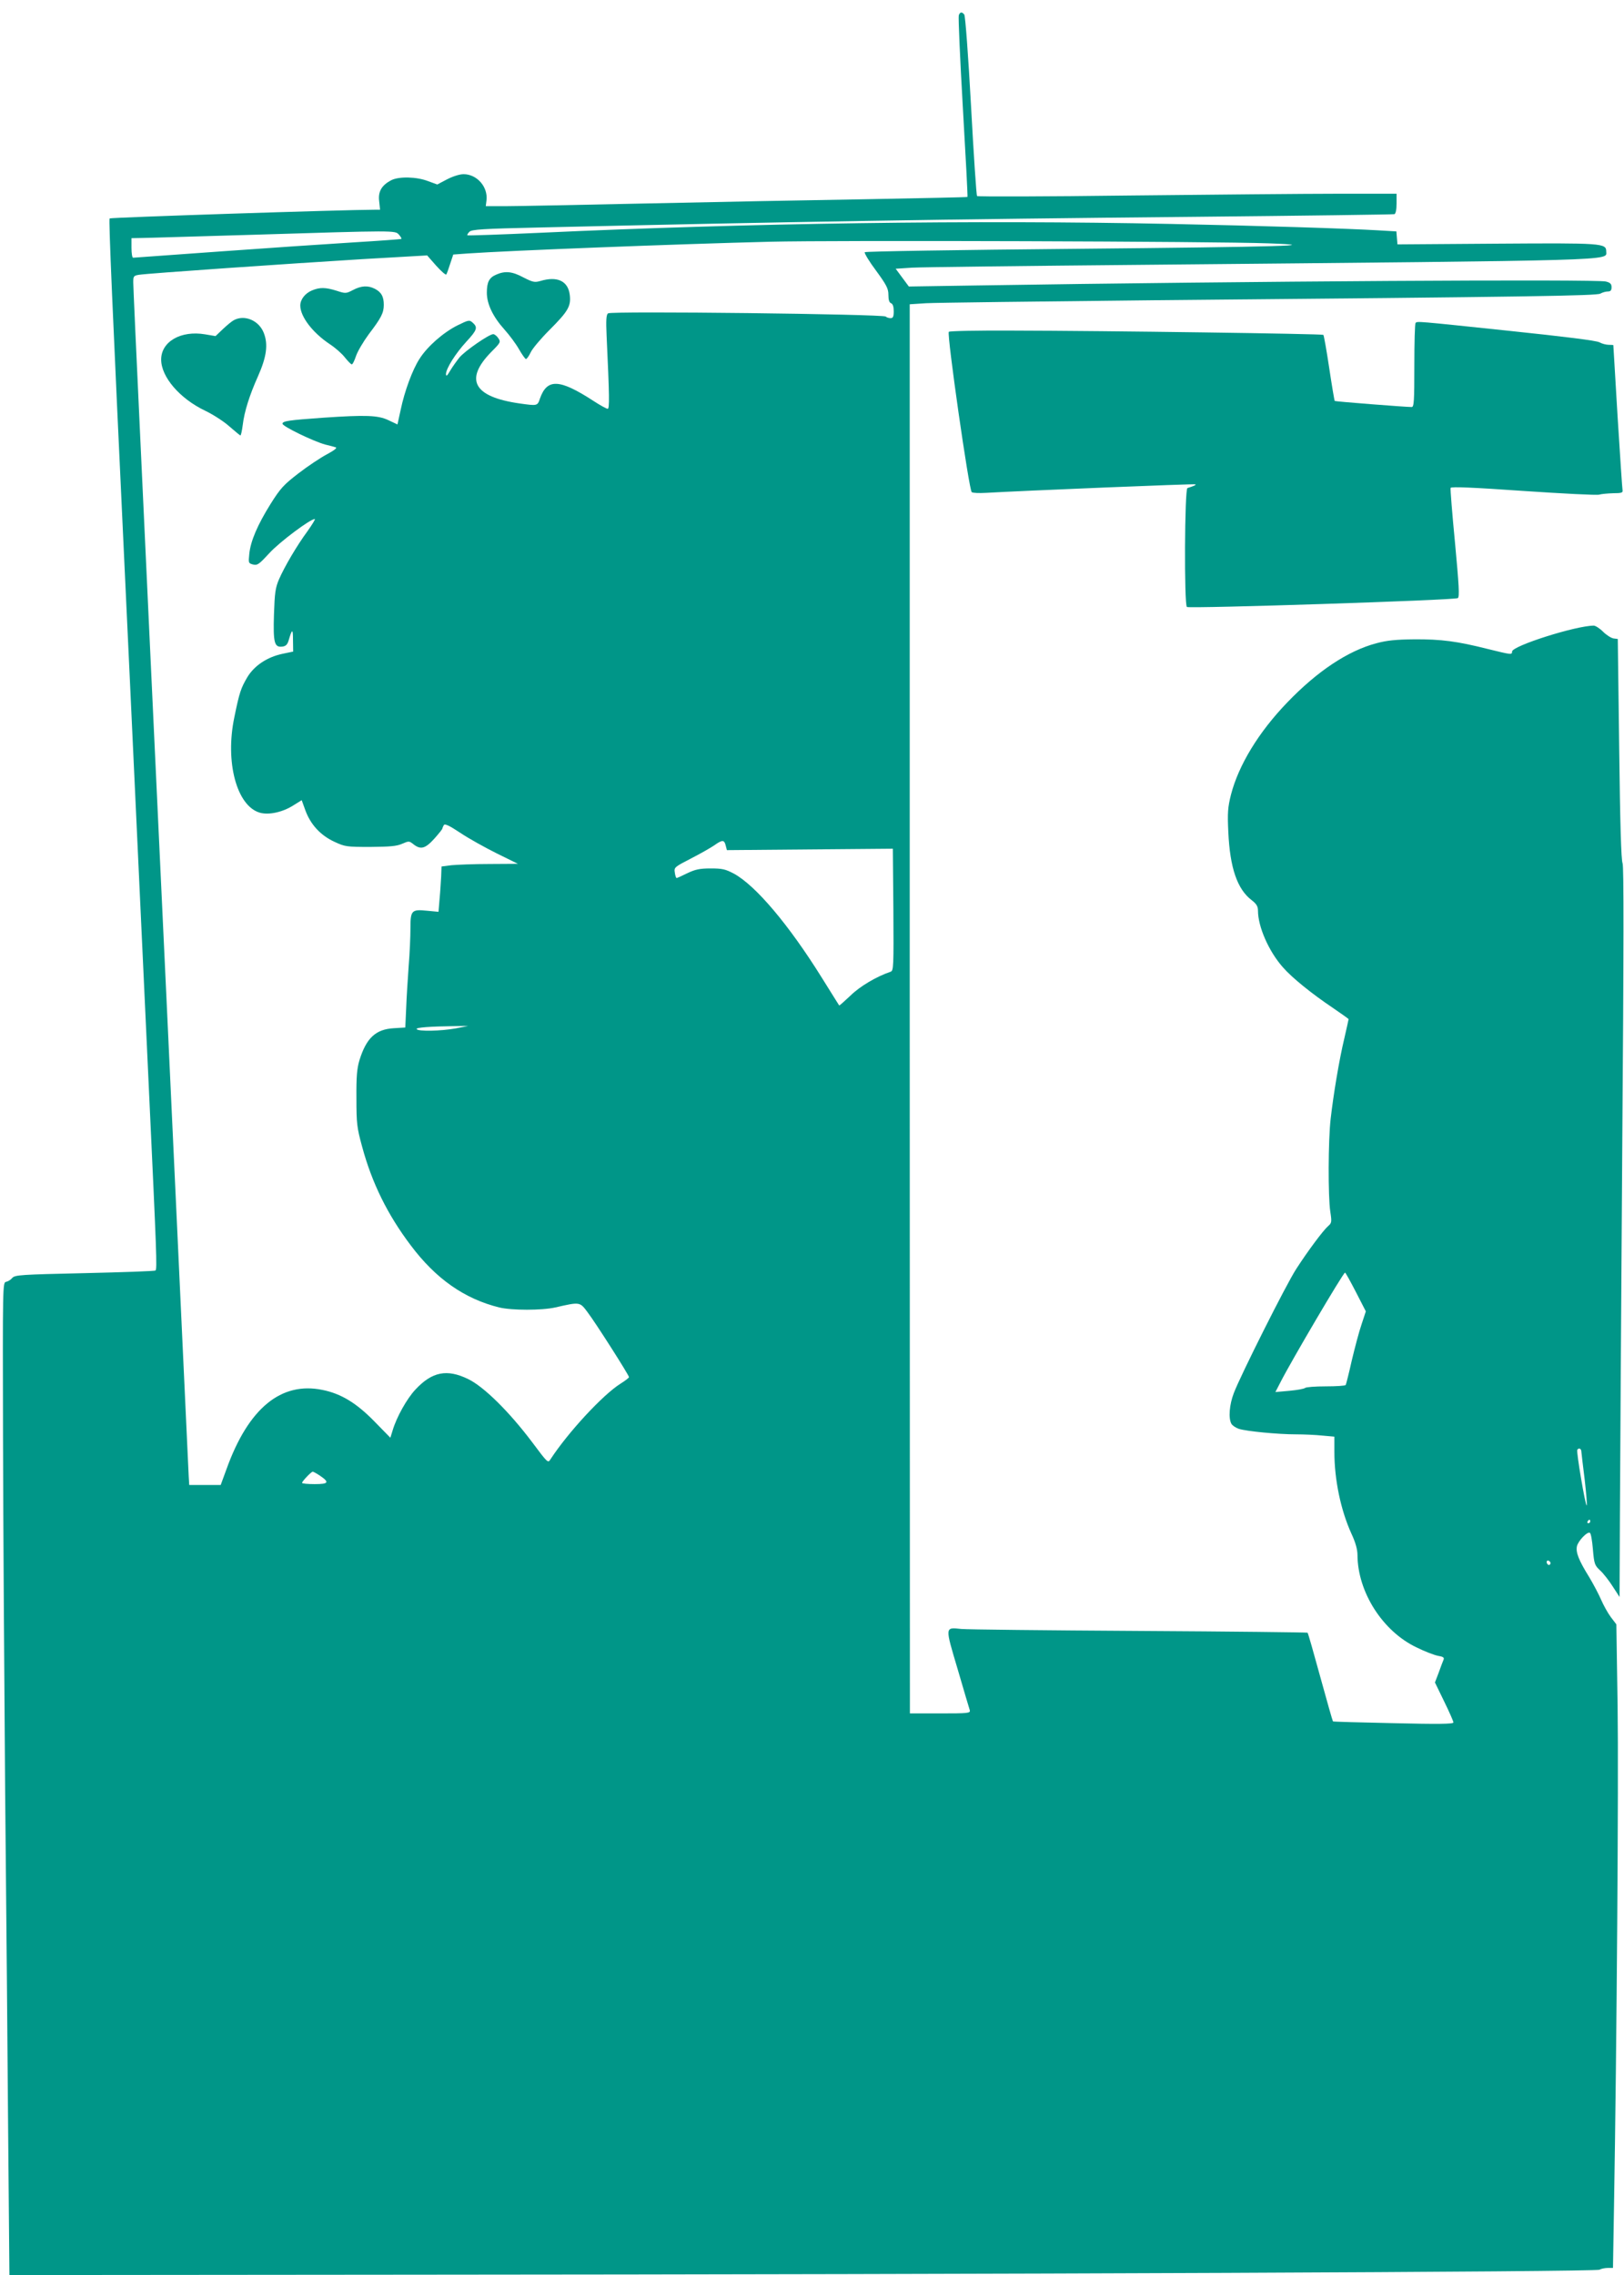
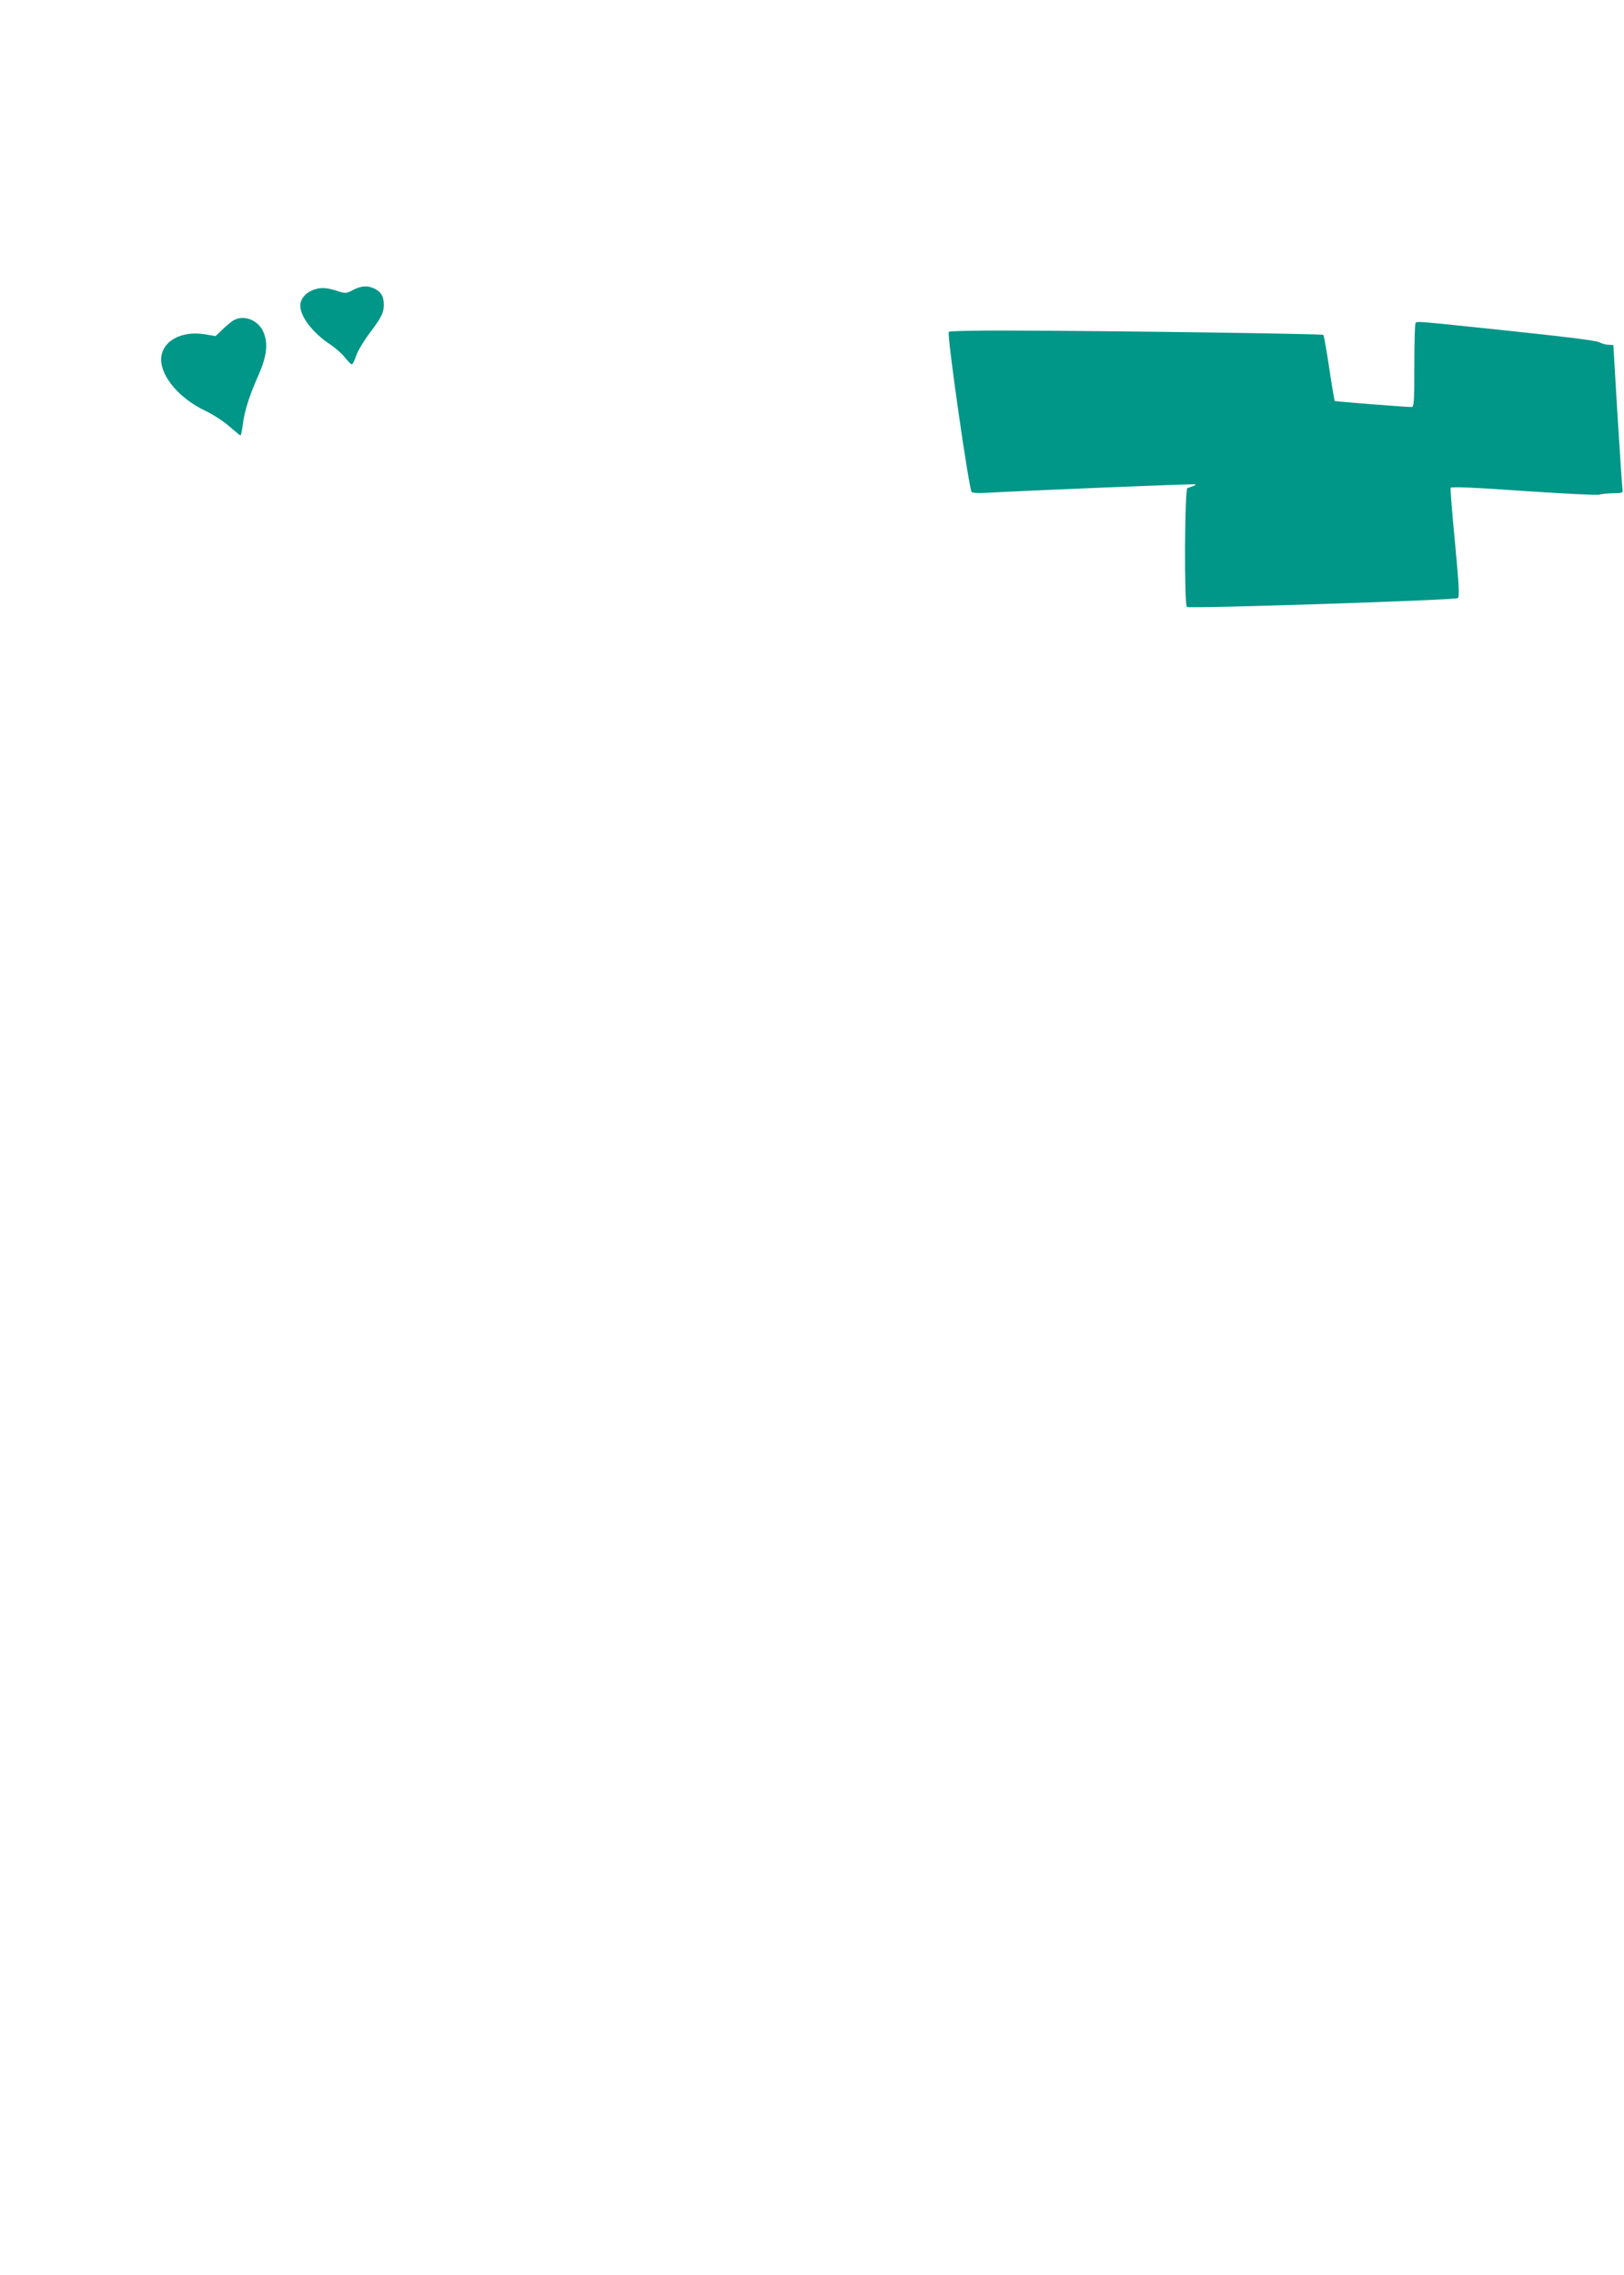
<svg xmlns="http://www.w3.org/2000/svg" version="1.0" width="914pt" height="1280pt" viewBox="0 0 914 1280" preserveAspectRatio="xMidYMid meet">
  <g transform="translate(0,1280) scale(0.1,-0.1)" fill="#009688" stroke="none">
-     <path d="M5396 12713 c-3 -10 7 -243 23 -518 16 -275 28 -501 26 -503 -2 -2 -261 -7 -576 -13 -316 -5 -876 -16 -1245 -24 -369 -8 -720 -15 -780 -15 l-110 0 4 33 c9 76 -54 147 -129 147 -22 0 -60 -12 -93 -29 l-55 -29 -52 19 c-64 25 -165 27 -207 5 -54 -28 -75 -64 -68 -118 l5 -48 -32 0 c-163 0 -1484 -43 -1490 -49 -6 -6 15 -492 83 -1938 23 -499 32 -671 60 -1283 16 -355 35 -742 40 -860 10 -208 17 -364 40 -860 41 -877 45 -972 35 -978 -5 -4 -185 -10 -400 -15 -357 -8 -391 -10 -406 -27 -8 -10 -24 -20 -35 -22 -19 -3 -19 -21 -17 -873 1 -479 7 -1378 12 -2000 6 -621 14 -1487 17 -1923 l7 -792 2241 2 c3356 2 6688 16 6708 28 10 6 31 10 47 10 l29 0 6 362 c15 876 26 2378 20 2800 l-7 459 -32 42 c-17 23 -41 67 -54 97 -13 30 -43 87 -67 127 -59 95 -76 139 -69 173 7 31 59 85 73 76 6 -3 13 -45 17 -93 7 -82 10 -90 40 -118 18 -16 50 -57 71 -90 l39 -60 2 450 c1 248 7 1172 13 2053 9 1160 9 1610 2 1625 -8 15 -14 229 -19 642 l-8 620 -24 3 c-13 2 -40 19 -59 38 -19 19 -43 34 -52 34 -100 0 -460 -114 -460 -146 0 -19 -4 -18 -138 15 -171 43 -261 55 -412 54 -103 -1 -154 -6 -213 -22 -160 -42 -333 -157 -502 -333 -162 -168 -274 -353 -317 -519 -18 -72 -20 -102 -15 -209 9 -202 50 -323 132 -385 27 -21 35 -35 35 -59 0 -90 61 -229 140 -318 50 -58 164 -150 282 -229 48 -33 88 -61 88 -63 0 -2 -11 -51 -24 -108 -29 -121 -61 -313 -77 -453 -14 -122 -15 -437 -2 -522 9 -59 8 -64 -13 -82 -28 -25 -114 -140 -179 -241 -55 -84 -314 -600 -351 -698 -25 -65 -31 -140 -14 -172 5 -10 25 -23 42 -29 44 -14 221 -31 322 -31 44 0 111 -3 149 -7 l67 -6 0 -86 c0 -157 36 -328 96 -460 23 -49 34 -89 34 -120 1 -208 141 -428 331 -519 46 -23 101 -44 122 -48 30 -5 37 -10 31 -23 -4 -9 -16 -41 -27 -72 l-21 -55 52 -107 c29 -59 52 -112 52 -118 0 -9 -86 -10 -337 -4 -186 4 -339 8 -341 10 -2 2 -34 114 -71 249 -37 135 -69 248 -72 250 -2 2 -429 7 -949 10 -520 3 -970 8 -1000 11 -93 10 -92 15 -20 -227 34 -117 65 -221 68 -230 4 -17 -9 -18 -166 -18 l-171 0 -1 3964 0 3964 92 6 c51 3 638 10 1303 17 2123 19 2468 25 2492 37 12 7 31 12 42 12 15 0 21 6 21 24 0 18 -7 26 -32 32 -52 14 -2027 2 -3533 -22 l-390 -6 -37 50 -37 50 92 6 c51 3 634 10 1297 16 2719 26 2610 22 2610 75 0 47 -20 48 -618 44 l-557 -4 -3 36 -3 37 -102 6 c-168 10 -662 26 -1167 36 -1110 23 -2375 5 -3555 -50 -220 -10 -402 -16 -404 -14 -3 2 2 11 11 20 13 13 74 17 394 24 1372 32 2305 47 3679 60 616 6 1126 13 1133 15 7 3 12 24 12 60 l0 55 -327 0 c-181 0 -710 -5 -1177 -10 -468 -6 -853 -7 -857 -3 -4 5 -19 233 -34 508 -15 275 -32 506 -38 513 -13 17 -25 15 -31 -5z m-3151 -1233 c10 -11 16 -22 14 -24 -2 -2 -125 -11 -274 -20 -148 -9 -485 -32 -749 -51 -263 -19 -482 -35 -487 -35 -5 0 -9 25 -9 55 l0 55 53 1 c28 0 311 9 627 18 812 25 803 25 825 1z m4890 -49 c338 -12 74 -20 -1090 -31 -643 -6 -1173 -14 -1178 -19 -4 -4 24 -51 63 -103 60 -82 70 -102 70 -137 0 -28 5 -44 15 -47 10 -4 15 -20 15 -45 0 -31 -4 -39 -18 -39 -10 0 -22 4 -27 9 -15 14 -1546 32 -1563 18 -10 -8 -12 -38 -8 -126 16 -341 17 -411 6 -411 -6 0 -43 20 -81 45 -191 124 -260 126 -300 13 -14 -42 -14 -42 -114 -28 -260 37 -313 134 -160 290 53 53 54 56 39 78 -8 12 -21 22 -28 22 -23 0 -159 -94 -190 -131 -15 -19 -39 -52 -52 -74 -17 -29 -23 -35 -24 -20 0 31 54 117 115 183 60 65 65 80 36 106 -19 17 -22 17 -87 -15 -78 -39 -169 -118 -213 -188 -39 -60 -84 -181 -106 -287 l-18 -82 -51 24 c-59 28 -128 30 -365 14 -198 -14 -231 -19 -231 -34 0 -15 174 -99 240 -117 25 -6 52 -13 60 -16 9 -3 -11 -18 -50 -39 -36 -19 -108 -67 -160 -107 -83 -64 -101 -83 -157 -172 -73 -117 -113 -209 -120 -282 -5 -50 -5 -52 21 -59 25 -6 34 1 93 65 57 62 229 191 255 191 4 0 -14 -30 -41 -68 -61 -83 -129 -199 -161 -272 -20 -47 -24 -75 -28 -196 -5 -160 2 -187 46 -182 20 2 29 11 36 33 20 69 25 70 25 5 l1 -66 -58 -12 c-87 -18 -160 -66 -200 -132 -36 -62 -44 -83 -73 -225 -53 -252 13 -498 142 -537 51 -15 130 2 192 42 l45 28 21 -58 c29 -79 85 -140 163 -176 60 -28 69 -29 203 -29 110 1 148 4 179 18 37 16 39 16 63 -3 41 -32 66 -25 117 31 25 28 46 54 46 58 0 3 4 12 8 19 6 9 31 -3 93 -44 46 -31 138 -82 204 -115 l120 -59 -160 -1 c-88 0 -185 -4 -215 -7 l-55 -7 -2 -55 c-2 -30 -5 -88 -9 -128 l-6 -72 -64 6 c-88 9 -94 2 -94 -100 0 -45 -4 -140 -10 -212 -5 -71 -12 -178 -14 -237 l-5 -108 -65 -4 c-102 -6 -154 -55 -193 -180 -14 -47 -18 -92 -17 -215 0 -142 3 -165 32 -271 55 -204 143 -383 274 -556 141 -188 303 -301 498 -349 71 -17 239 -17 315 0 140 32 138 32 182 -27 45 -59 233 -354 233 -365 0 -4 -21 -20 -48 -37 -100 -63 -294 -273 -393 -424 -15 -24 -15 -24 -104 95 -128 170 -271 312 -360 355 -119 58 -203 42 -297 -59 -48 -51 -106 -155 -128 -229 l-13 -42 -91 93 c-101 103 -187 155 -291 176 -233 48 -417 -103 -540 -445 l-33 -90 -88 0 -89 0 -3 50 c-1 28 -54 1159 -117 2515 -64 1356 -133 2847 -155 3314 -22 467 -40 866 -40 887 0 35 2 38 32 43 50 8 847 63 1257 88 l365 21 51 -58 c29 -32 54 -54 57 -49 3 5 13 32 22 61 l17 51 82 6 c229 16 1178 53 1702 66 362 9 2514 2 2800 -9z m-3051 -3387 l7 -27 467 4 467 4 3 -343 c2 -320 1 -343 -15 -349 -80 -27 -173 -82 -226 -134 -34 -32 -62 -57 -64 -56 -1 2 -45 71 -97 155 -187 300 -373 520 -496 587 -48 25 -65 29 -131 29 -62 0 -87 -6 -131 -27 -30 -15 -57 -27 -60 -27 -3 0 -8 14 -10 30 -5 30 -2 32 91 80 53 27 112 61 131 74 45 32 56 32 64 0z m-1519 -1030 c-83 -15 -211 -18 -220 -4 -6 9 71 15 220 17 l70 1 -70 -14z m5066 -1483 l56 -109 -24 -73 c-14 -40 -38 -132 -55 -203 -16 -72 -32 -134 -34 -138 -3 -5 -54 -8 -113 -8 -59 0 -111 -4 -116 -9 -6 -5 -45 -12 -88 -16 l-79 -7 30 58 c59 116 352 614 362 614 3 0 30 -49 61 -109z m1269 -898 c1 -10 9 -82 19 -160 9 -79 14 -143 11 -143 -8 0 -59 302 -53 313 8 13 23 7 23 -10z m-7100 -135 c56 -38 50 -48 -29 -48 -39 0 -71 3 -71 7 0 9 52 63 60 63 4 0 22 -10 40 -22z m7150 -258 c0 -5 -5 -10 -11 -10 -5 0 -7 5 -4 10 3 6 8 10 11 10 2 0 4 -4 4 -10z m-225 -229 c3 -5 1 -12 -4 -15 -5 -3 -11 1 -15 9 -6 16 9 21 19 6z" />
-     <path d="M2793 11255 c-40 -17 -53 -42 -53 -102 0 -64 35 -136 99 -207 28 -31 65 -81 82 -111 17 -30 35 -55 39 -55 5 0 17 17 27 38 9 20 57 77 105 125 105 105 122 134 115 196 -9 80 -70 109 -166 80 -32 -9 -42 -7 -95 20 -63 34 -103 38 -153 16z" />
    <path d="M1986 11168 c-38 -20 -42 -20 -91 -4 -63 20 -96 20 -139 2 -39 -16 -66 -51 -66 -85 0 -62 69 -153 167 -218 29 -19 67 -52 84 -74 17 -21 34 -39 39 -39 5 0 15 21 24 48 9 26 41 80 71 121 71 93 85 121 85 166 0 47 -14 71 -50 90 -39 20 -77 18 -124 -7z" />
    <path d="M1315 10998 c-11 -6 -38 -28 -61 -50 l-41 -39 -59 10 c-136 23 -247 -41 -247 -142 0 -98 105 -220 248 -288 44 -21 106 -61 137 -89 31 -27 59 -50 61 -50 3 0 9 26 13 58 9 76 38 168 86 275 48 108 58 178 33 243 -27 71 -109 106 -170 72z" />
    <path d="M7967 10983 c-4 -3 -7 -111 -7 -240 0 -202 -2 -233 -15 -233 -36 0 -430 31 -433 34 -2 2 -16 85 -31 185 -15 100 -30 184 -33 187 -6 6 -1218 23 -1752 24 -192 1 -352 -2 -356 -7 -12 -13 114 -893 129 -902 7 -5 43 -6 79 -4 205 12 1177 52 1180 48 4 -4 -7 -9 -45 -21 -16 -4 -19 -659 -3 -669 17 -10 1511 38 1525 50 10 8 6 73 -16 310 -16 165 -27 305 -25 310 3 8 134 2 407 -17 222 -15 415 -25 429 -21 14 4 50 7 80 8 44 0 54 3 52 15 -2 8 -14 195 -28 415 -13 220 -24 401 -24 403 0 1 -12 2 -26 2 -14 0 -38 6 -52 14 -18 10 -197 32 -512 65 -523 55 -513 54 -523 44z" />
  </g>
</svg>